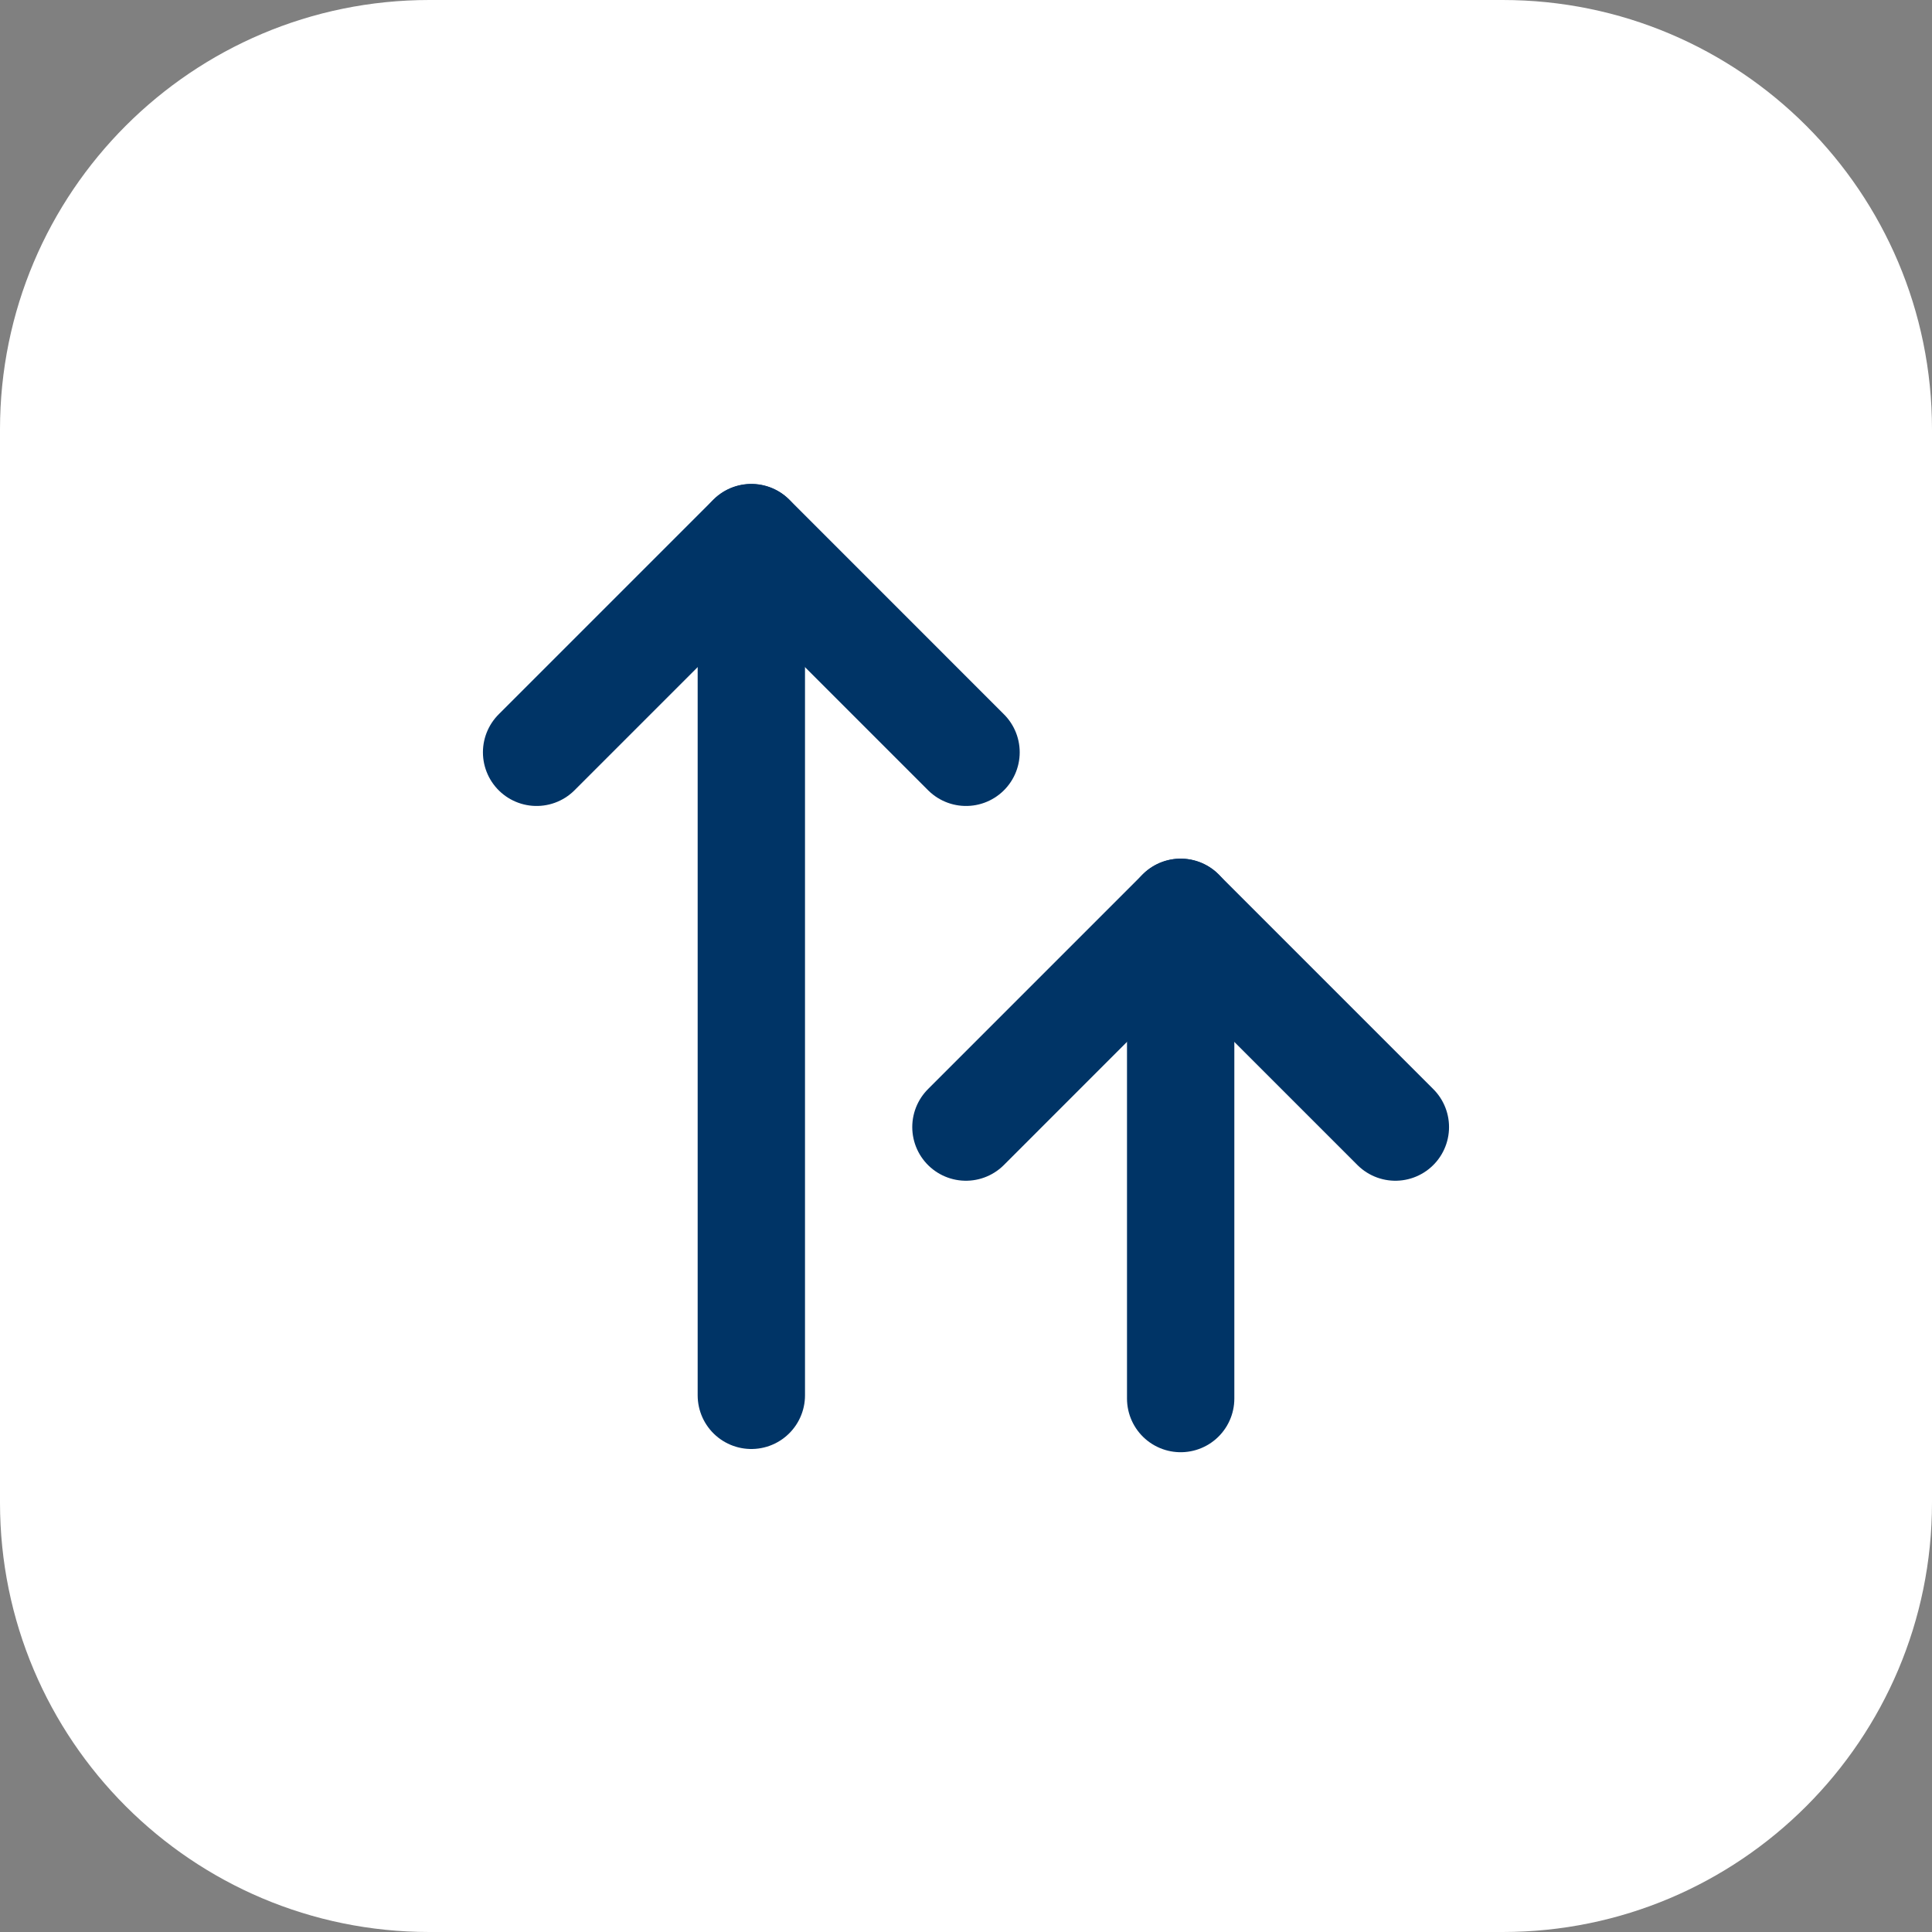
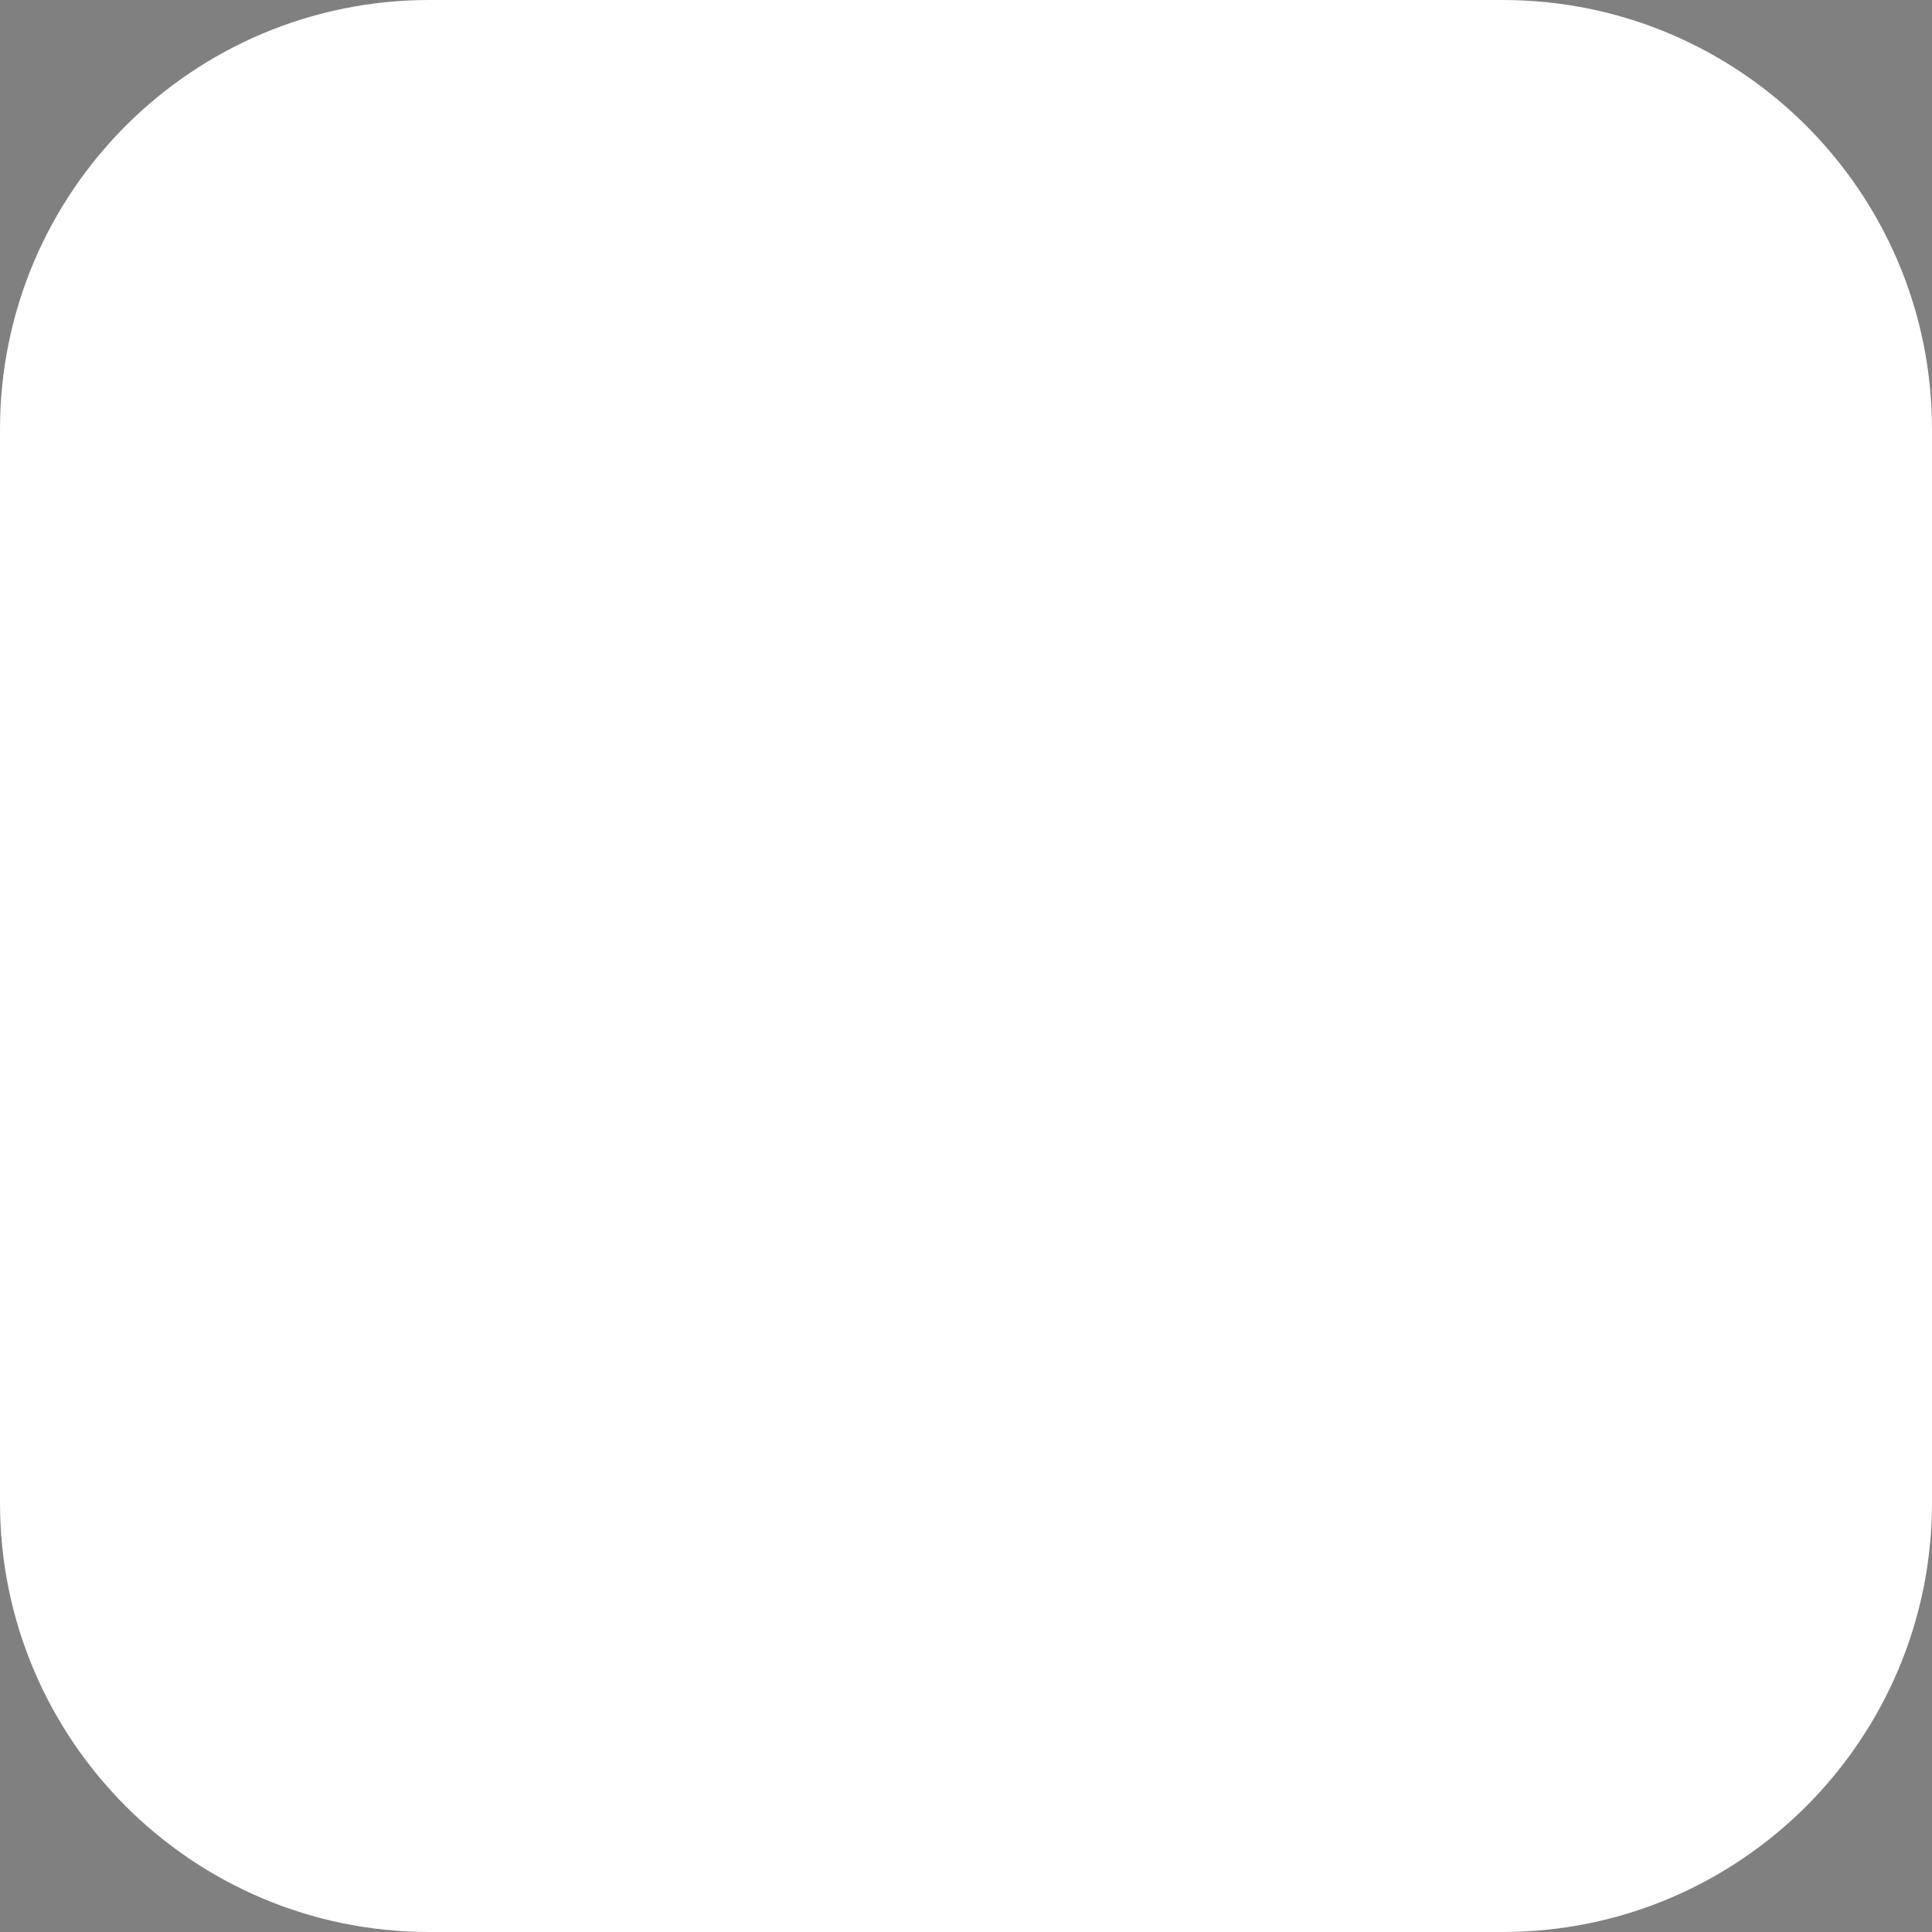
<svg xmlns="http://www.w3.org/2000/svg" width="54" height="54" viewBox="0 0 54 54" fill="none">
  <rect x="0" y="0" width="54" height="54" fill="#808080" stroke="none" />
  <path d="M0 12C0 5.373 5.373 0 12 0H42C48.627 0 54 5.373 54 12V42C54 48.627 48.627 54 42 54H12C5.373 54 0 48.627 0 42V12Z" fill="white" />
  <g clip-path="url(#clip0_3761_9058)">
    <path d="M21 15.03V39" stroke="#003466" stroke-width="3" stroke-linecap="round" stroke-linejoin="round" />
    <path d="M14.998 21.027L21 15.025L27.001 21.027" stroke="#003466" stroke-width="3" stroke-linecap="round" stroke-linejoin="round" />
-     <path d="M33 25.5V39.09" stroke="#003466" stroke-width="3" stroke-linecap="round" stroke-linejoin="round" />
    <path d="M26.998 31.502L32.999 25.5L39.001 31.502" stroke="#003466" stroke-width="3" stroke-linecap="round" stroke-linejoin="round" />
  </g>
  <defs>
    <clipPath id="clip0_3761_9058">
-       <rect width="36" height="36" fill="white" transform="translate(9 9)" />
-     </clipPath>
+       </clipPath>
  </defs>
</svg>